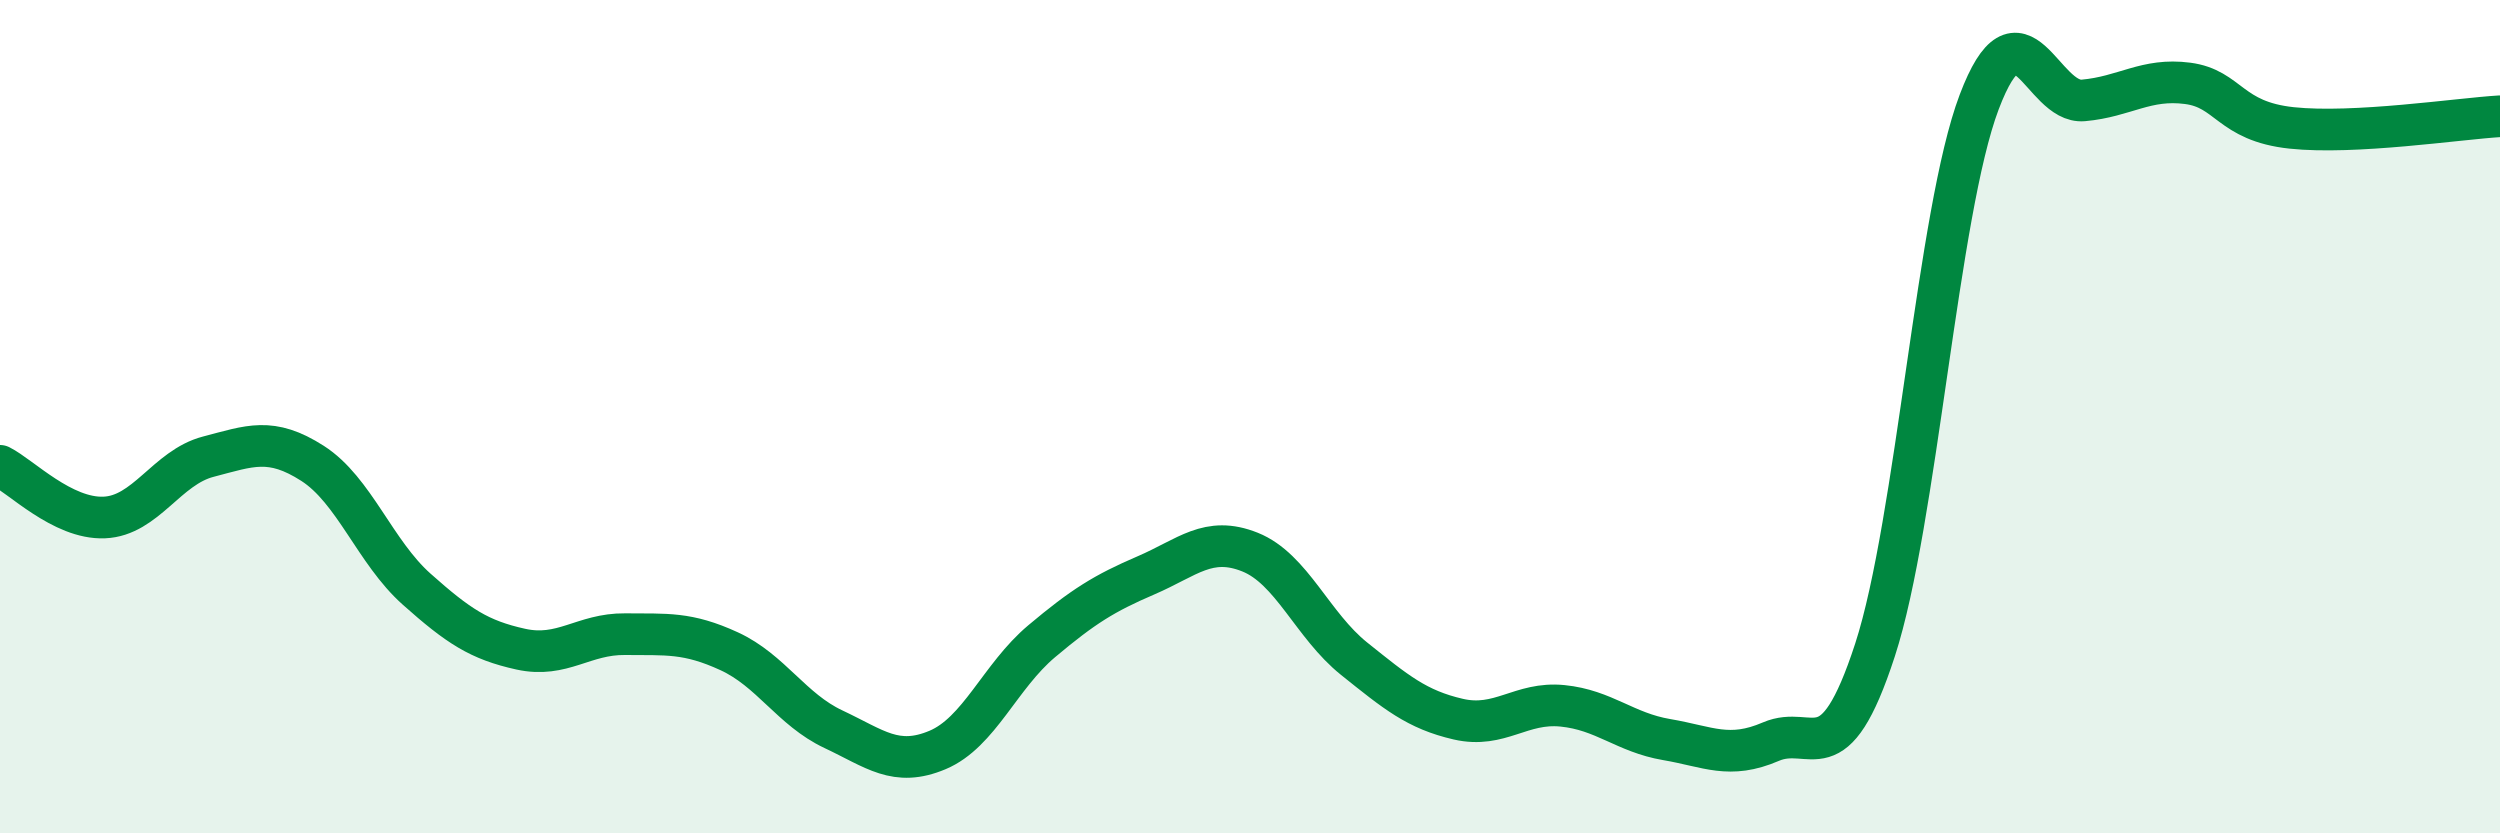
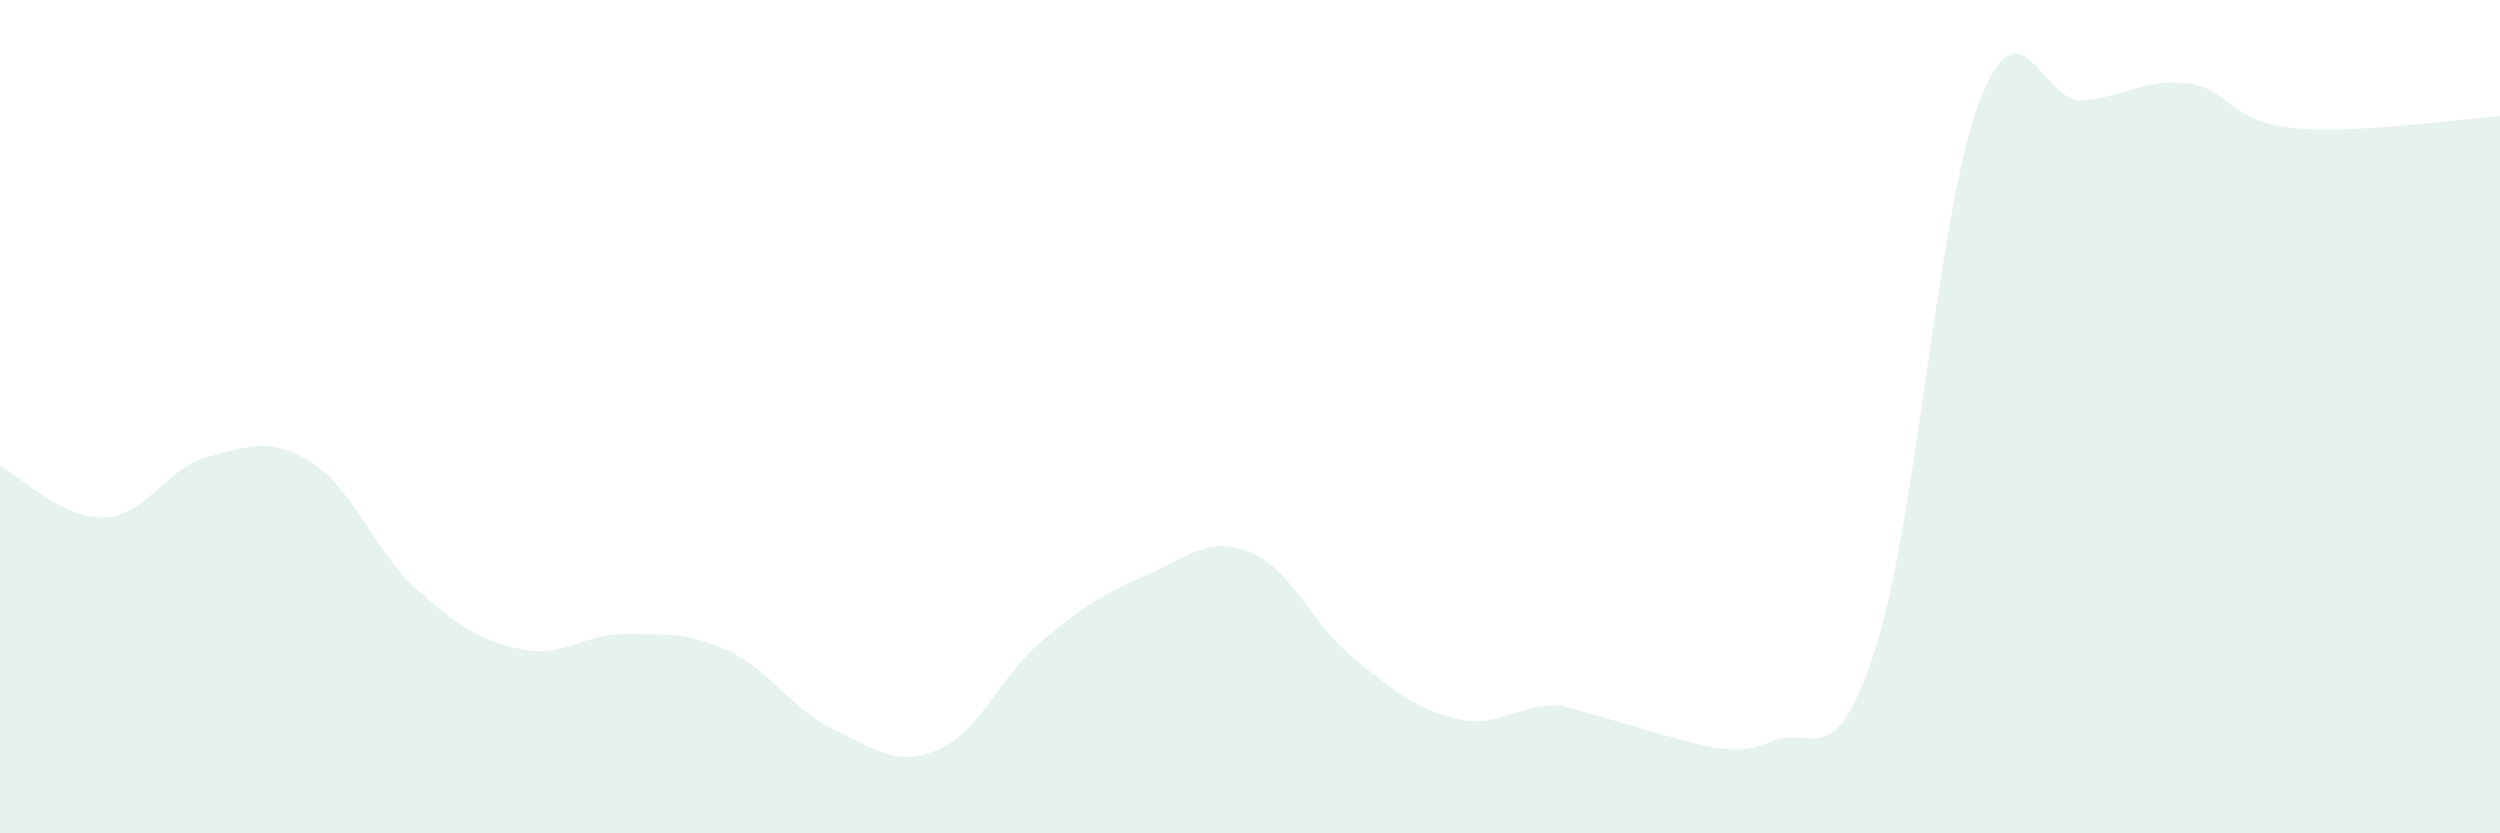
<svg xmlns="http://www.w3.org/2000/svg" width="60" height="20" viewBox="0 0 60 20">
-   <path d="M 0,11.18 C 0.5,11.43 1.5,12.46 2.5,12.42 C 3.5,12.38 4,11.22 5,10.96 C 6,10.7 6.5,10.48 7.5,11.12 C 8.5,11.76 9,13.25 10,14.14 C 11,15.03 11.5,15.36 12.5,15.58 C 13.5,15.8 14,15.21 15,15.22 C 16,15.23 16.5,15.17 17.5,15.63 C 18.5,16.09 19,17.03 20,17.5 C 21,17.97 21.5,18.42 22.5,18 C 23.5,17.58 24,16.23 25,15.39 C 26,14.55 26.5,14.24 27.5,13.81 C 28.5,13.38 29,12.85 30,13.25 C 31,13.65 31.5,15.01 32.5,15.81 C 33.5,16.61 34,17.03 35,17.26 C 36,17.49 36.5,16.84 37.5,16.94 C 38.5,17.04 39,17.58 40,17.75 C 41,17.92 41.5,18.23 42.5,17.8 C 43.5,17.37 44,18.67 45,15.6 C 46,12.53 46.5,5.09 47.5,2.45 C 48.5,-0.19 49,2.5 50,2.41 C 51,2.32 51.5,1.87 52.5,2 C 53.5,2.13 53.5,2.91 55,3.07 C 56.5,3.23 59,2.85 60,2.79L60 20L0 20Z" fill="#008740" opacity="0.1" stroke-linecap="round" stroke-linejoin="round" />
-   <path d="M 0,11.18 C 0.5,11.43 1.5,12.46 2.5,12.42 C 3.5,12.38 4,11.22 5,10.96 C 6,10.7 6.5,10.48 7.5,11.12 C 8.5,11.76 9,13.25 10,14.14 C 11,15.03 11.5,15.36 12.5,15.58 C 13.5,15.8 14,15.21 15,15.22 C 16,15.23 16.5,15.17 17.5,15.63 C 18.5,16.09 19,17.03 20,17.5 C 21,17.97 21.5,18.42 22.5,18 C 23.5,17.58 24,16.23 25,15.39 C 26,14.55 26.5,14.24 27.5,13.81 C 28.5,13.38 29,12.85 30,13.25 C 31,13.65 31.5,15.01 32.5,15.81 C 33.5,16.61 34,17.03 35,17.26 C 36,17.49 36.5,16.84 37.5,16.94 C 38.5,17.04 39,17.58 40,17.75 C 41,17.92 41.5,18.23 42.5,17.8 C 43.5,17.37 44,18.67 45,15.6 C 46,12.53 46.5,5.09 47.5,2.45 C 48.5,-0.19 49,2.5 50,2.41 C 51,2.32 51.5,1.87 52.5,2 C 53.5,2.13 53.5,2.91 55,3.07 C 56.5,3.23 59,2.85 60,2.79" stroke="#008740" stroke-width="1" fill="none" stroke-linecap="round" stroke-linejoin="round" />
+   <path d="M 0,11.18 C 0.5,11.43 1.5,12.46 2.5,12.42 C 3.5,12.38 4,11.22 5,10.96 C 6,10.7 6.5,10.48 7.5,11.12 C 8.5,11.76 9,13.25 10,14.14 C 11,15.03 11.5,15.36 12.5,15.58 C 13.5,15.8 14,15.21 15,15.22 C 16,15.23 16.5,15.17 17.5,15.63 C 18.5,16.09 19,17.03 20,17.5 C 21,17.97 21.5,18.42 22.5,18 C 23.5,17.58 24,16.23 25,15.39 C 26,14.55 26.5,14.24 27.5,13.81 C 28.5,13.38 29,12.85 30,13.25 C 31,13.65 31.5,15.01 32.5,15.81 C 33.5,16.61 34,17.03 35,17.26 C 36,17.49 36.5,16.84 37.5,16.94 C 41,17.92 41.5,18.23 42.5,17.8 C 43.5,17.37 44,18.67 45,15.6 C 46,12.53 46.5,5.09 47.5,2.45 C 48.5,-0.19 49,2.5 50,2.41 C 51,2.32 51.5,1.87 52.5,2 C 53.5,2.13 53.5,2.91 55,3.07 C 56.5,3.23 59,2.85 60,2.79L60 20L0 20Z" fill="#008740" opacity="0.1" stroke-linecap="round" stroke-linejoin="round" />
</svg>